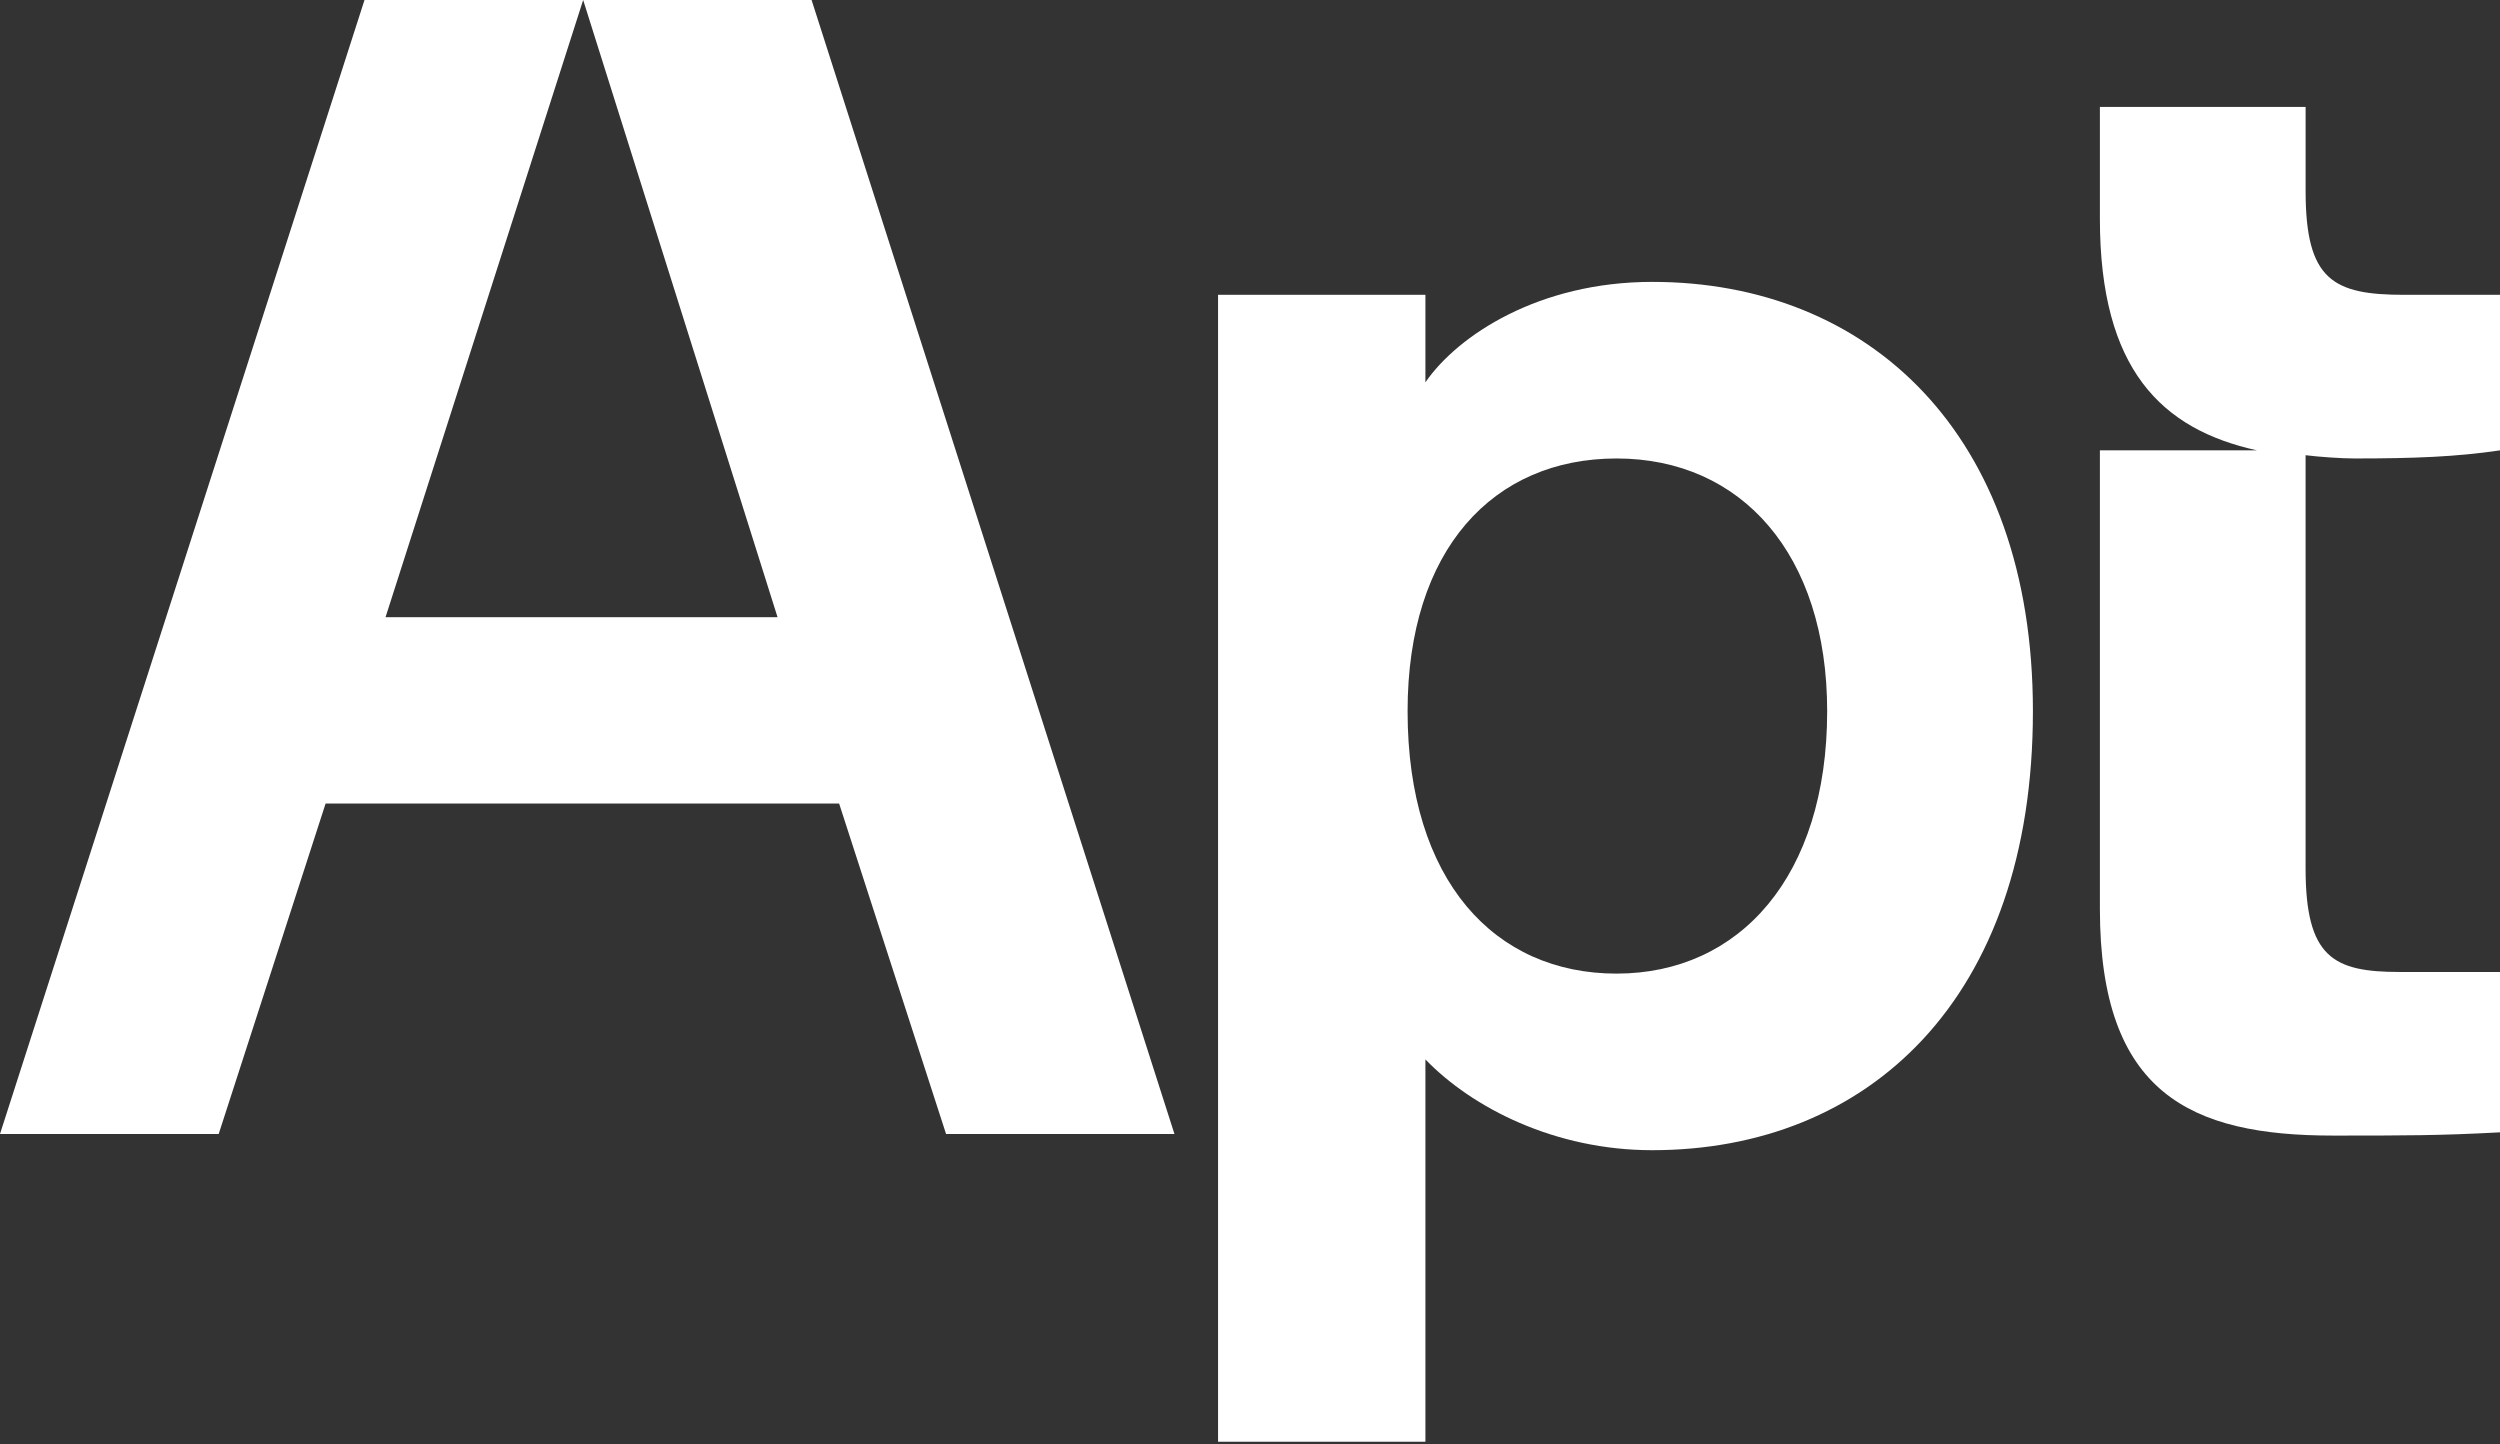
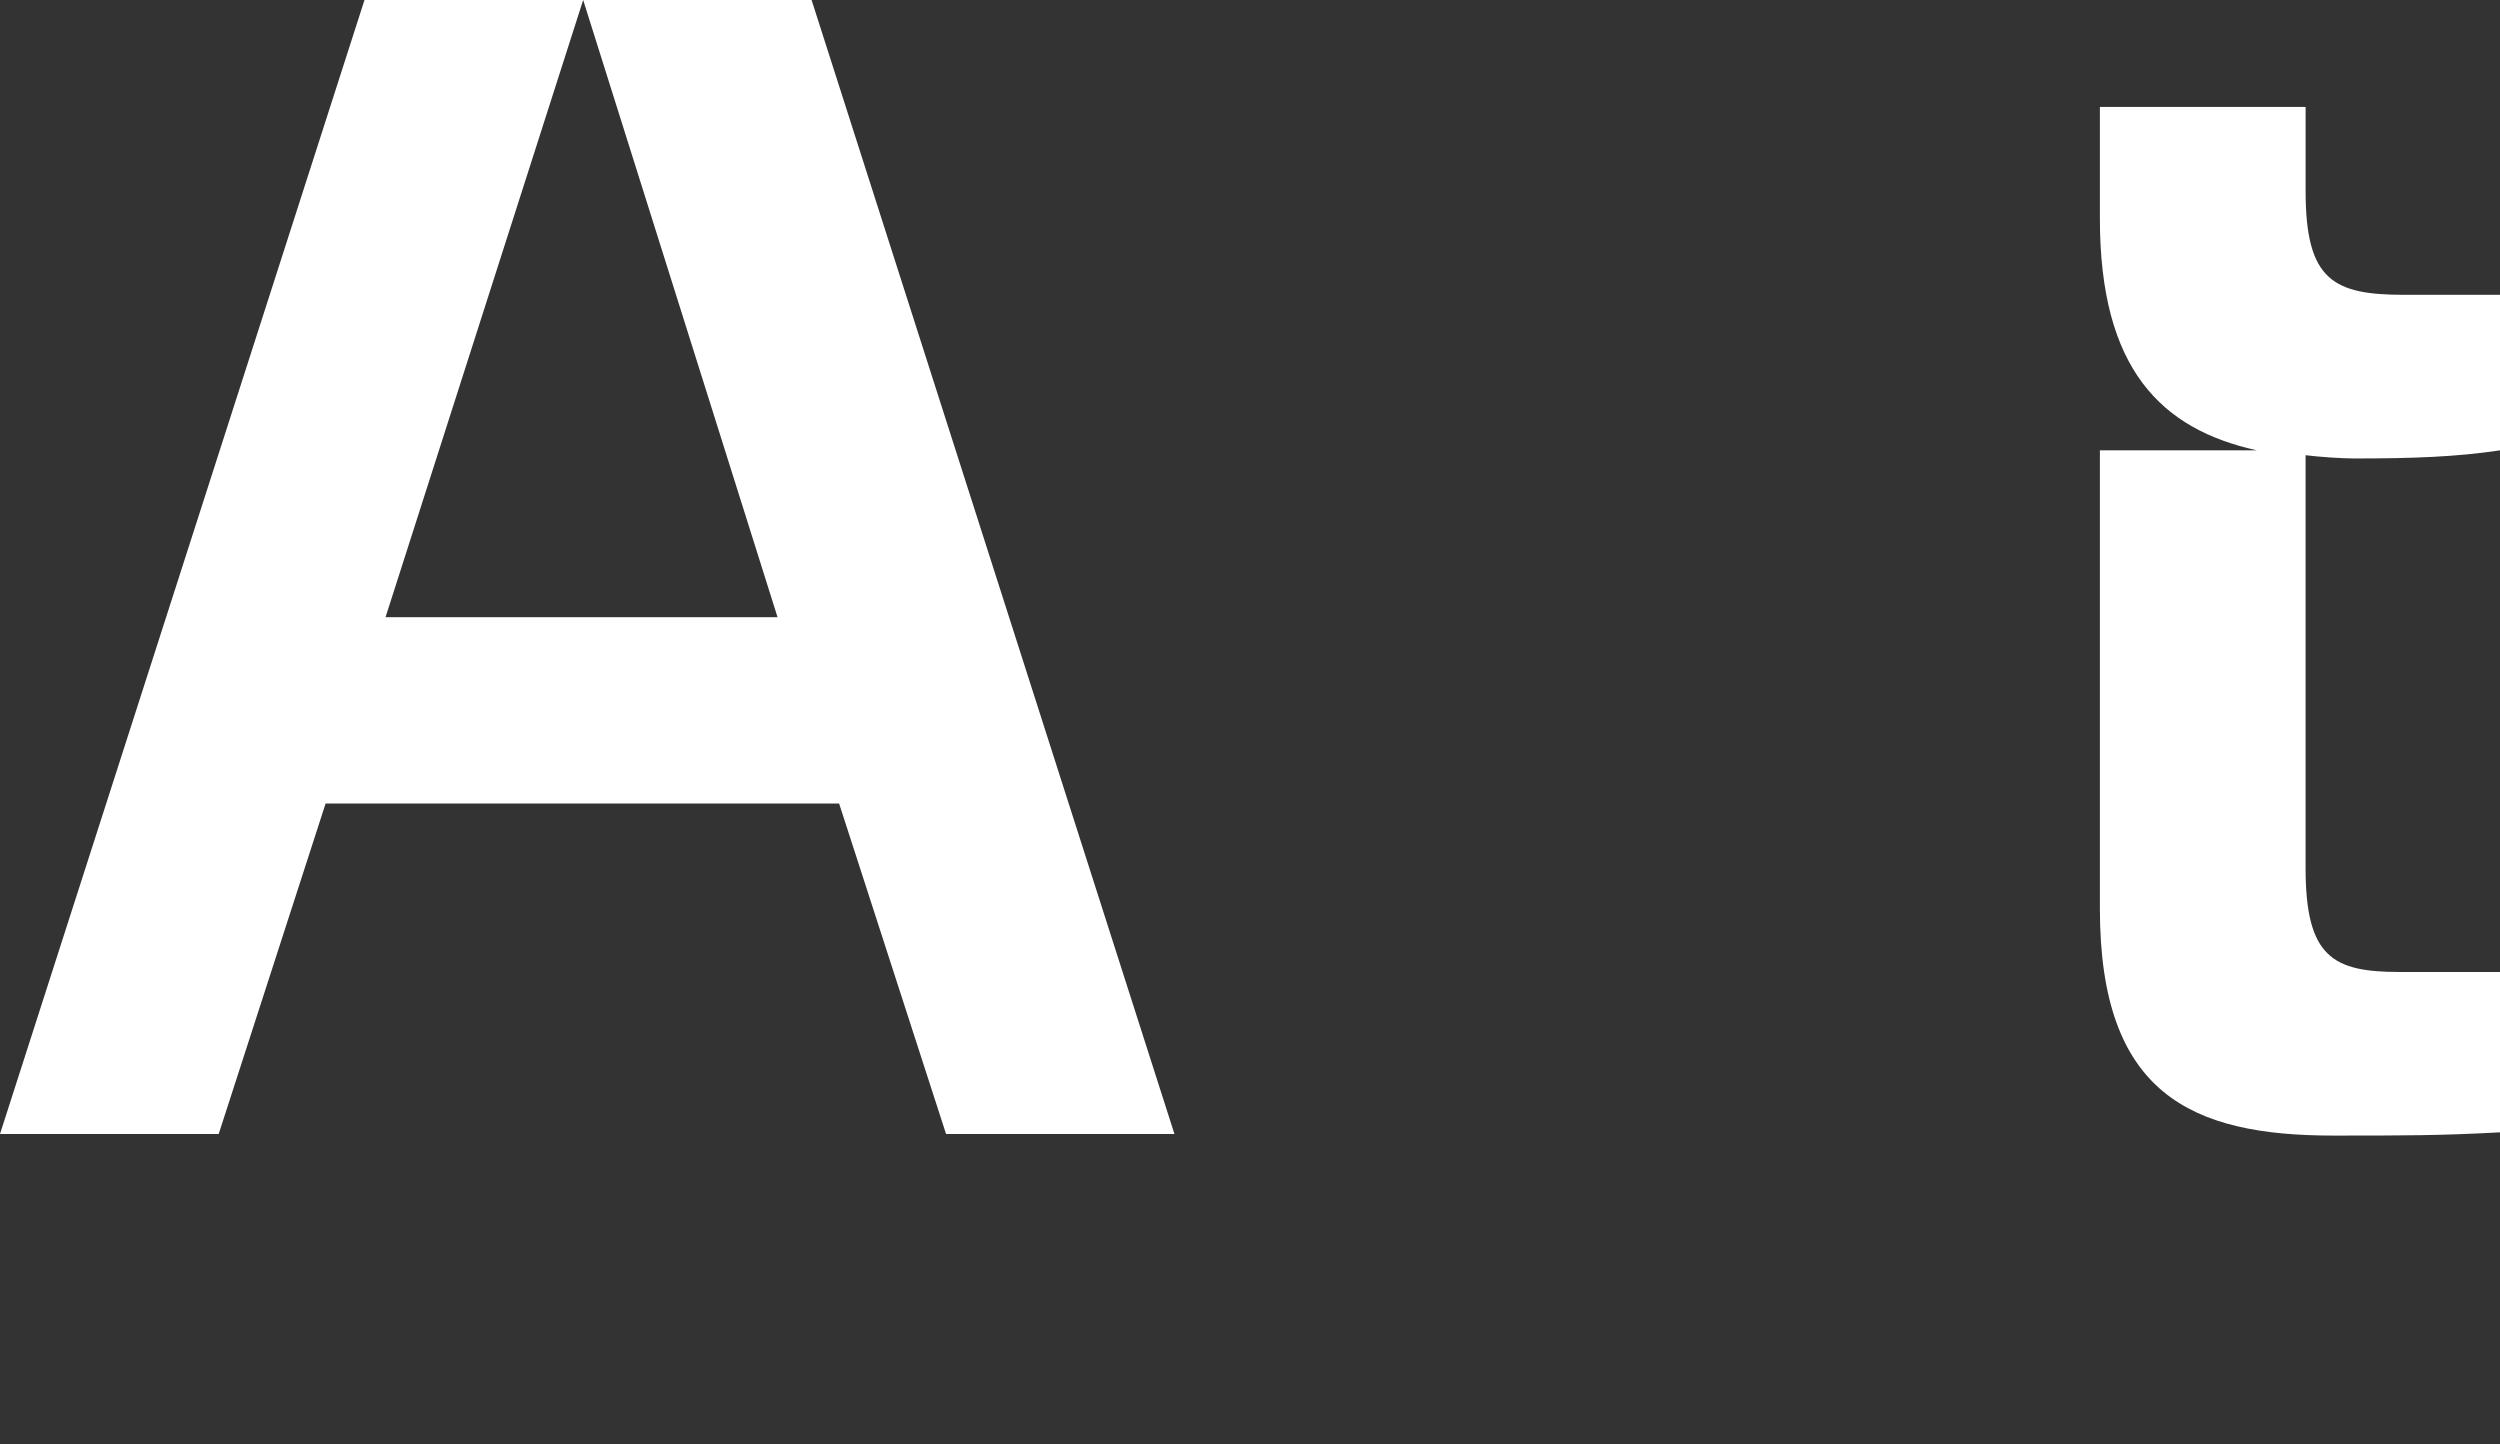
<svg xmlns="http://www.w3.org/2000/svg" version="1.1" id="Layer_1" x="0px" y="0px" width="90px" height="52px" viewBox="0 115.731 90 52" enable-background="new 0 115.731 90 52" xml:space="preserve">
  <rect x="0" y="115.731" width="90" height="52" fill="#333333" stroke="none" />
  <g>
    <polyline fill="#FFFFFF" points="30.208,144.657 11.722,144.657 7.873,156.554 0,156.554 13.122,115.731 20.994,115.731    13.879,137.951 27.992,137.951 20.994,115.731 29.217,115.731 42.28,156.554 34.058,156.554 30.208,144.657  " />
-     <path fill="#FFFFFF" d="M43.85,126.345h7.465v3.149c1.167-1.69,4.082-3.615,8.165-3.615c7.756,0,13.705,5.423,13.705,15.454   c0,10.381-5.948,15.805-13.705,15.805c-3.499,0-6.473-1.518-8.165-3.267v13.763H43.85V126.345z M65.778,141.333   c0-5.656-3.091-9.097-7.582-9.097c-4.432,0-7.523,3.266-7.523,9.097c0,6.124,3.149,9.448,7.523,9.448   C62.628,150.78,65.778,147.281,65.778,141.333z" />
    <path fill="#FFFFFF" d="M86.384,150.722H90v5.773c-2.158,0.117-3.44,0.117-6.007,0.117c-5.132,0-8.397-1.516-8.397-8.164v-16.504   h5.657c-3.441-0.758-5.657-2.916-5.657-8.339v-4.024h7.406v3.032c0,3.208,0.991,3.732,3.558,3.732H90v5.599   c-1.575,0.233-3.091,0.292-5.249,0.292c-0.467,0-1.283-0.059-1.75-0.117v14.871C83.002,150.197,83.993,150.722,86.384,150.722" />
  </g>
</svg>